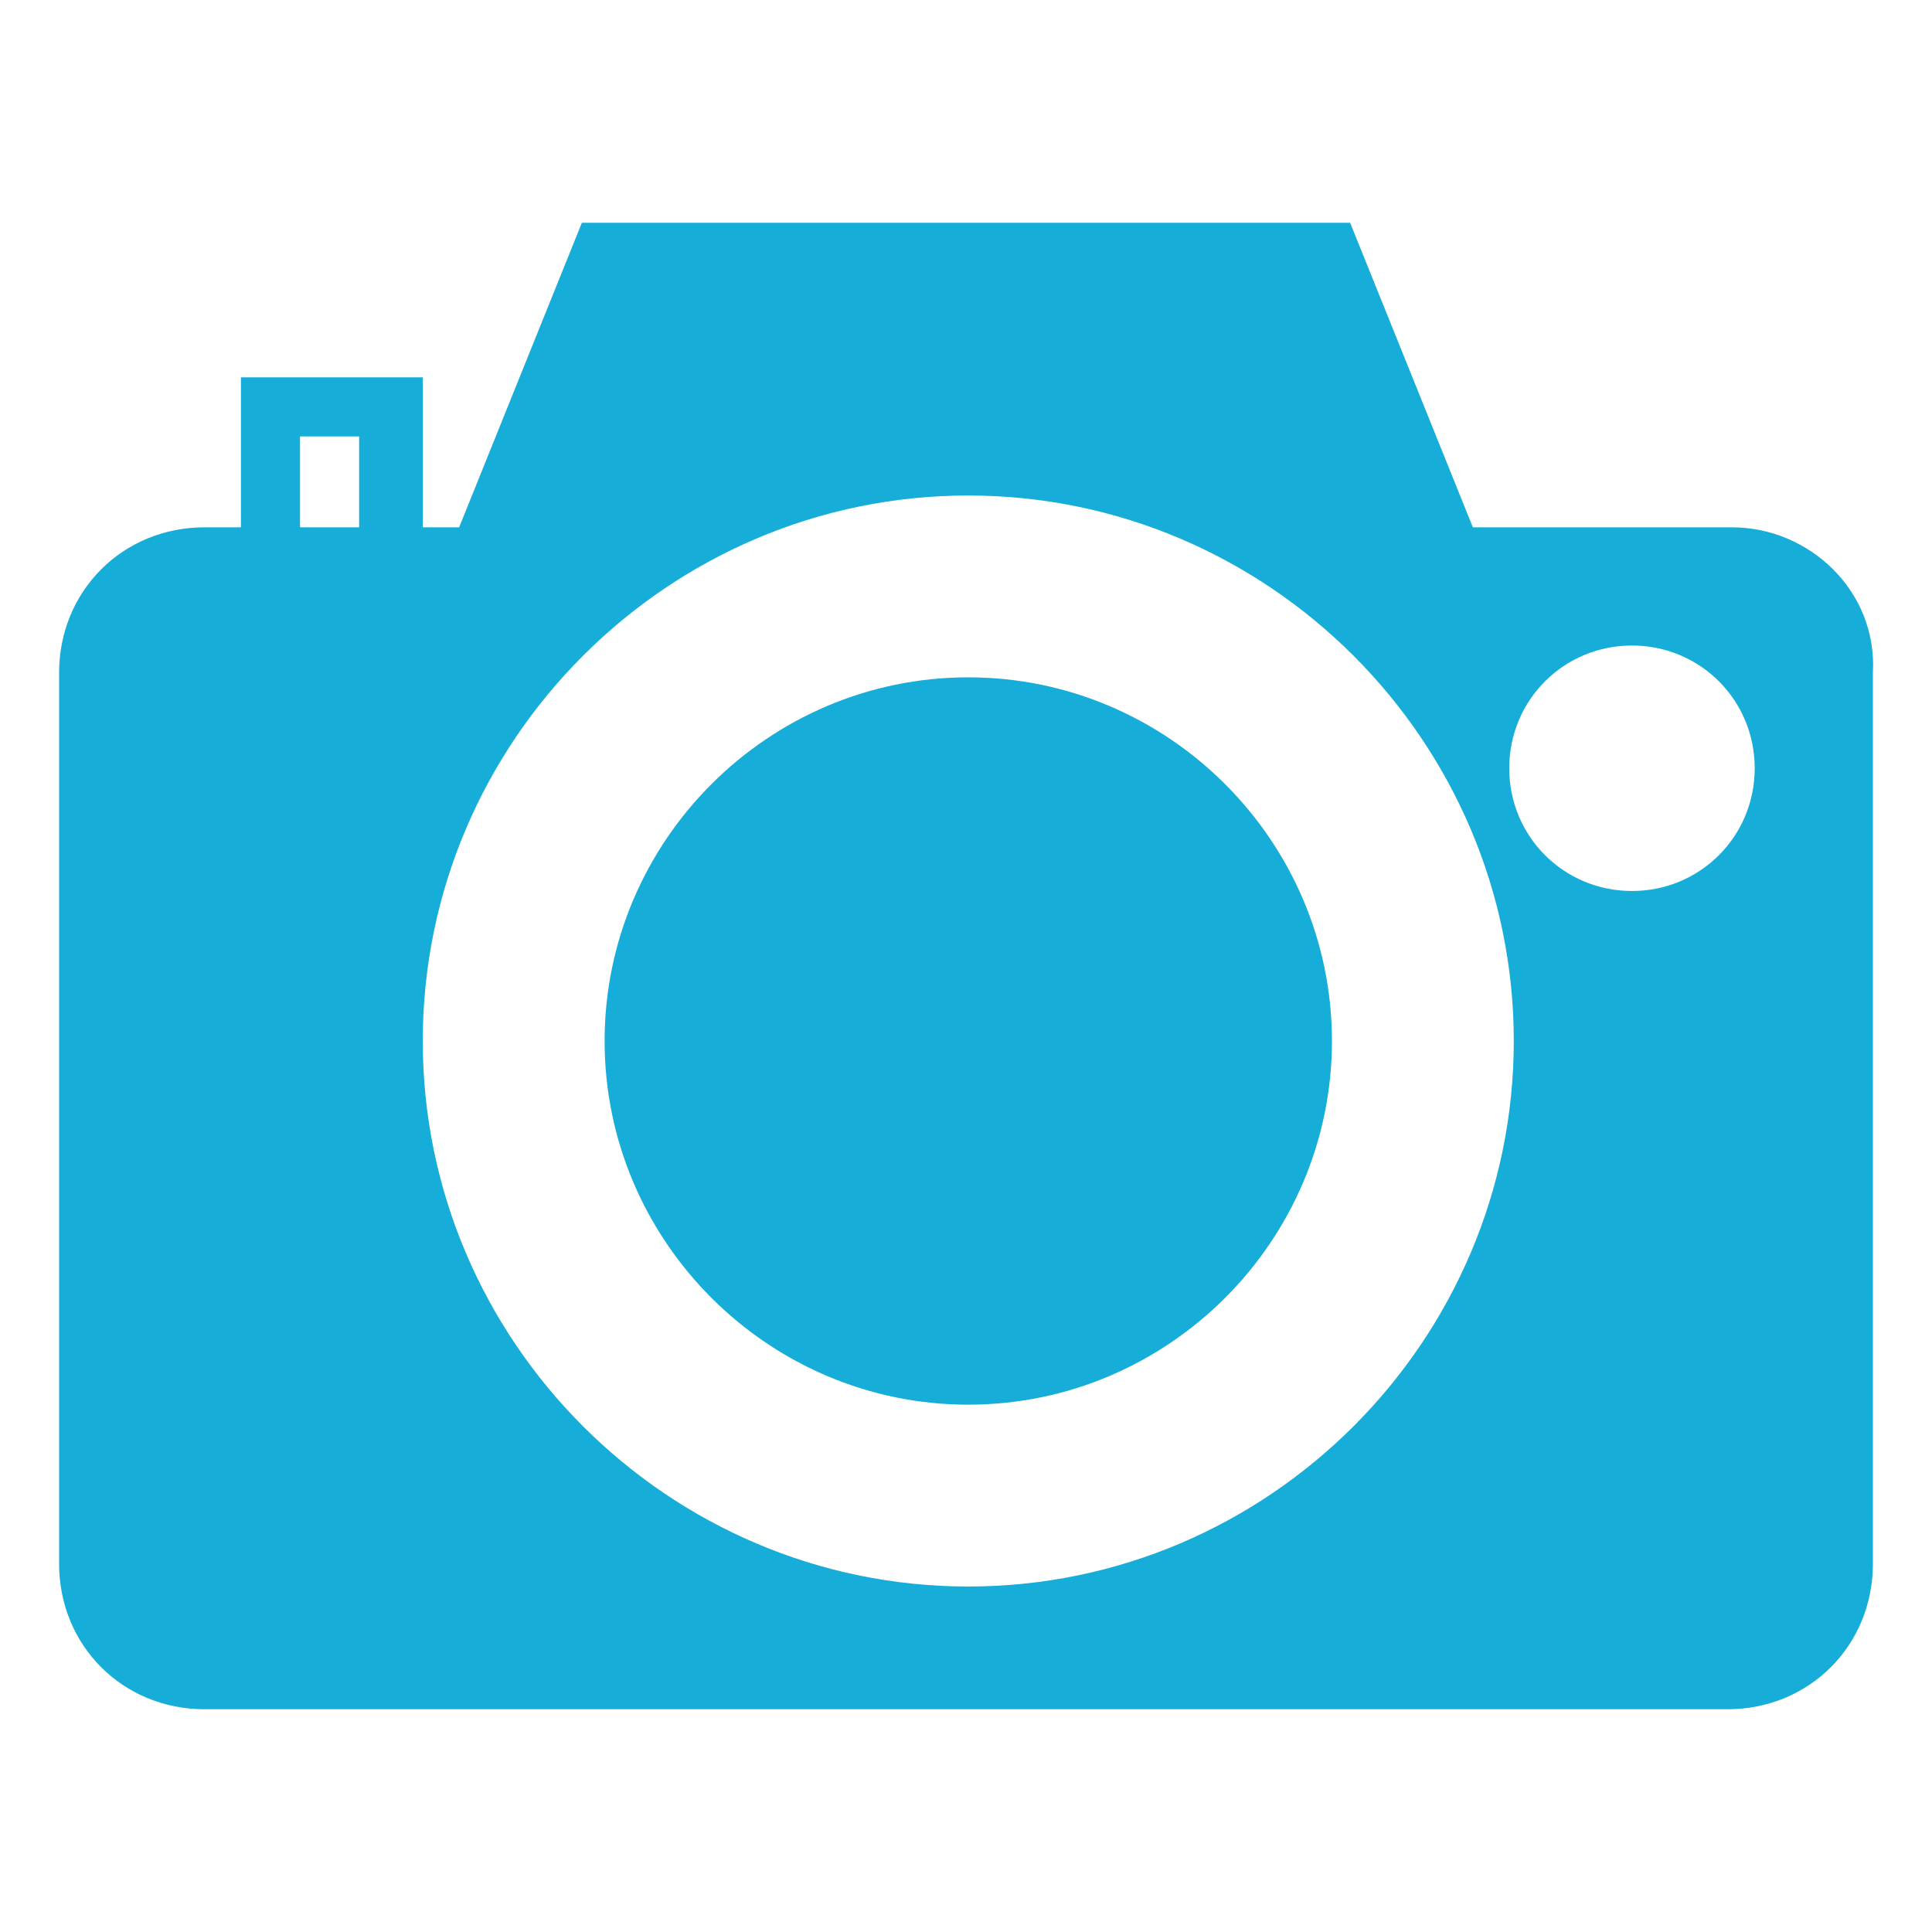
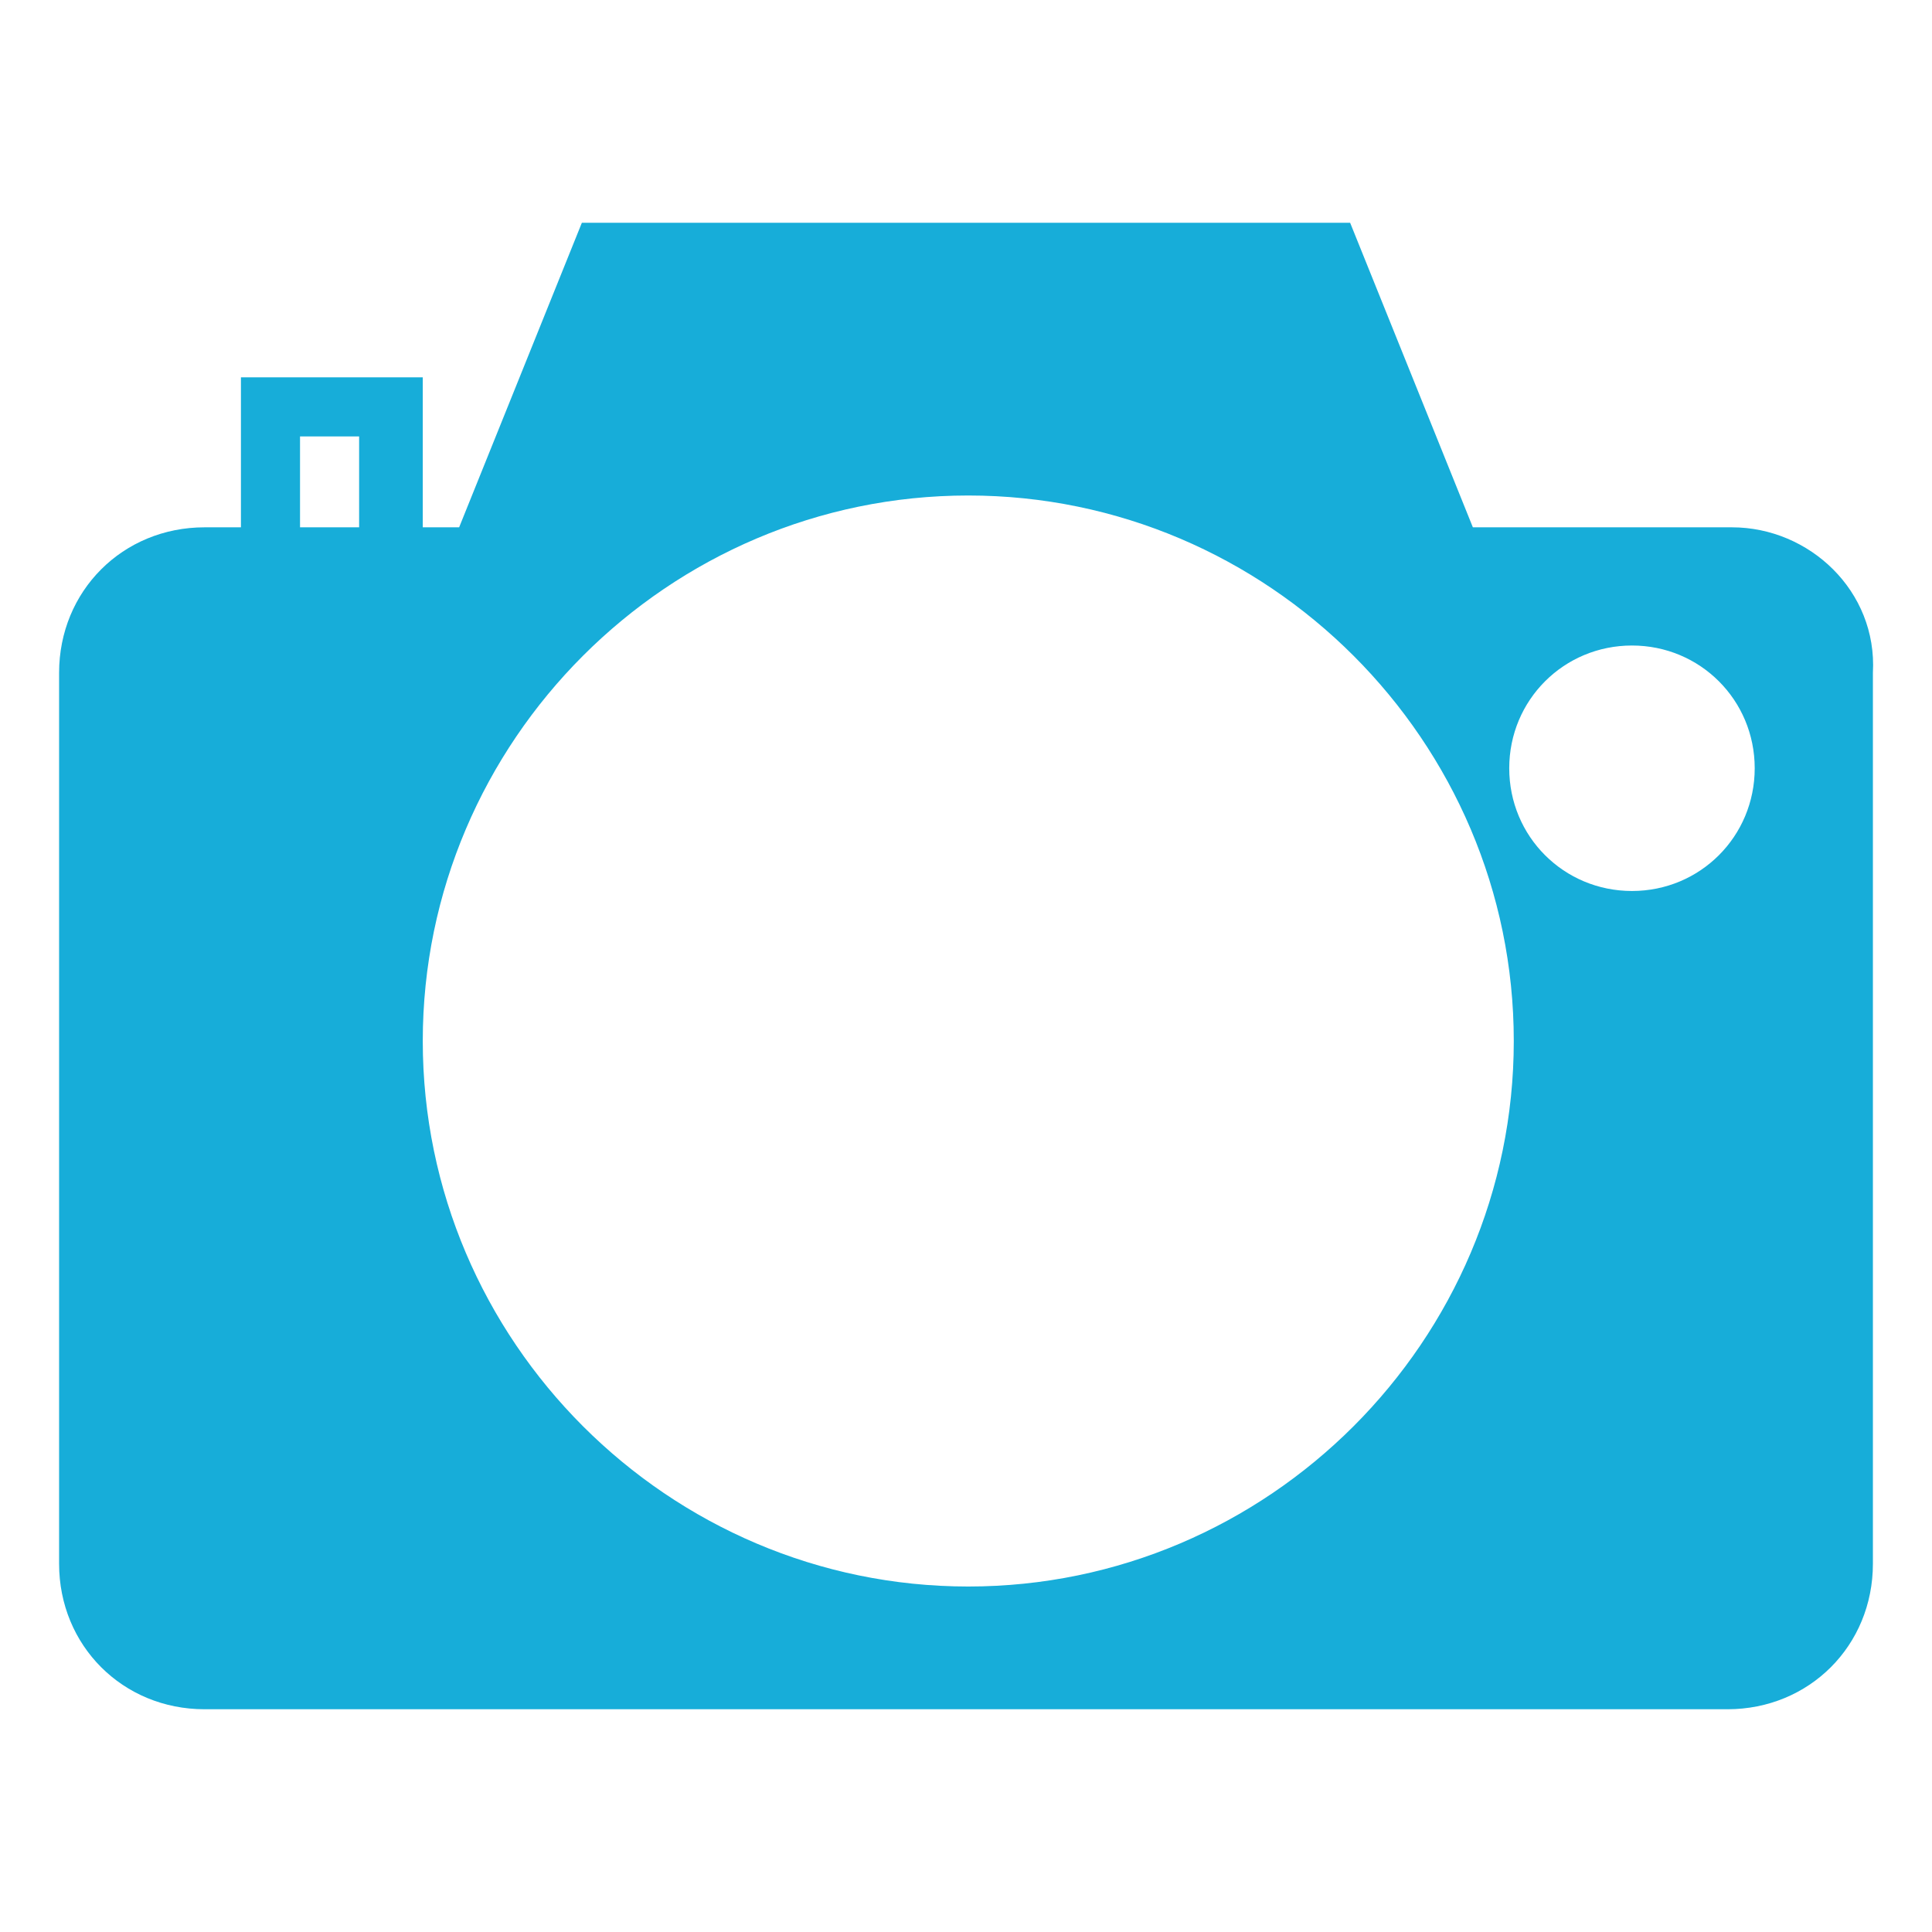
<svg xmlns="http://www.w3.org/2000/svg" version="1.1" id="Capa_1" x="0px" y="0px" viewBox="0 0 42.5 42.5" style="enable-background:new 0 0 42.5 42.5;" xml:space="preserve">
  <style type="text/css">
	.st0{fill:#17ADD9;}
</style>
  <g>
-     <path class="st0" d="M21.3,14.9c-4.4,0-8,3.6-8,8c0,4.4,3.6,8,8,8s8-3.6,8-8S25.7,14.9,21.3,14.9z" />
    <path class="st0" d="M38.1,11.6h-5.7l-2.7-6.7H12.8l-2.7,6.7H9.3V8.3h-4v3.3H4.5c-1.8,0-3.2,1.4-3.2,3.2v19.6   c0,1.8,1.4,3.2,3.2,3.2H38c1.8,0,3.2-1.4,3.2-3.2V14.8C41.3,13,39.8,11.6,38.1,11.6z M7.9,11.6H6.6v-2h1.3V11.6z M21.3,34.9   c-6.6,0-12-5.4-12-12c0-6.6,5.4-12,12-12s12,5.4,12,12S27.9,34.9,21.3,34.9z M35.9,19.6c-1.5,0-2.7-1.2-2.7-2.7s1.2-2.7,2.7-2.7   s2.7,1.2,2.7,2.7S37.4,19.6,35.9,19.6z" />
  </g>
</svg>